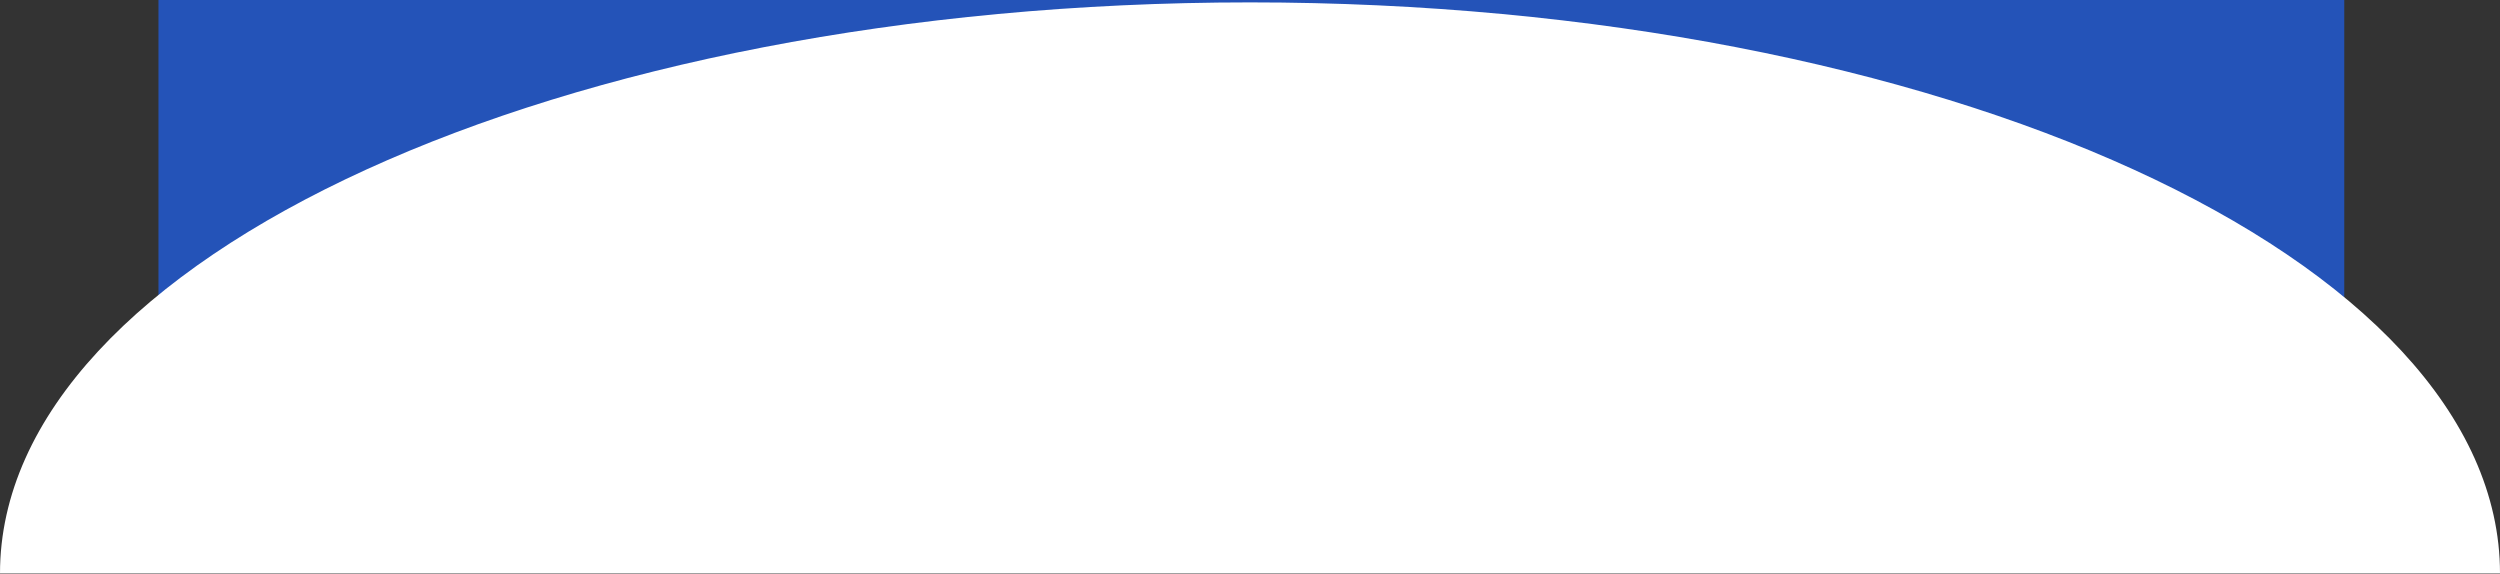
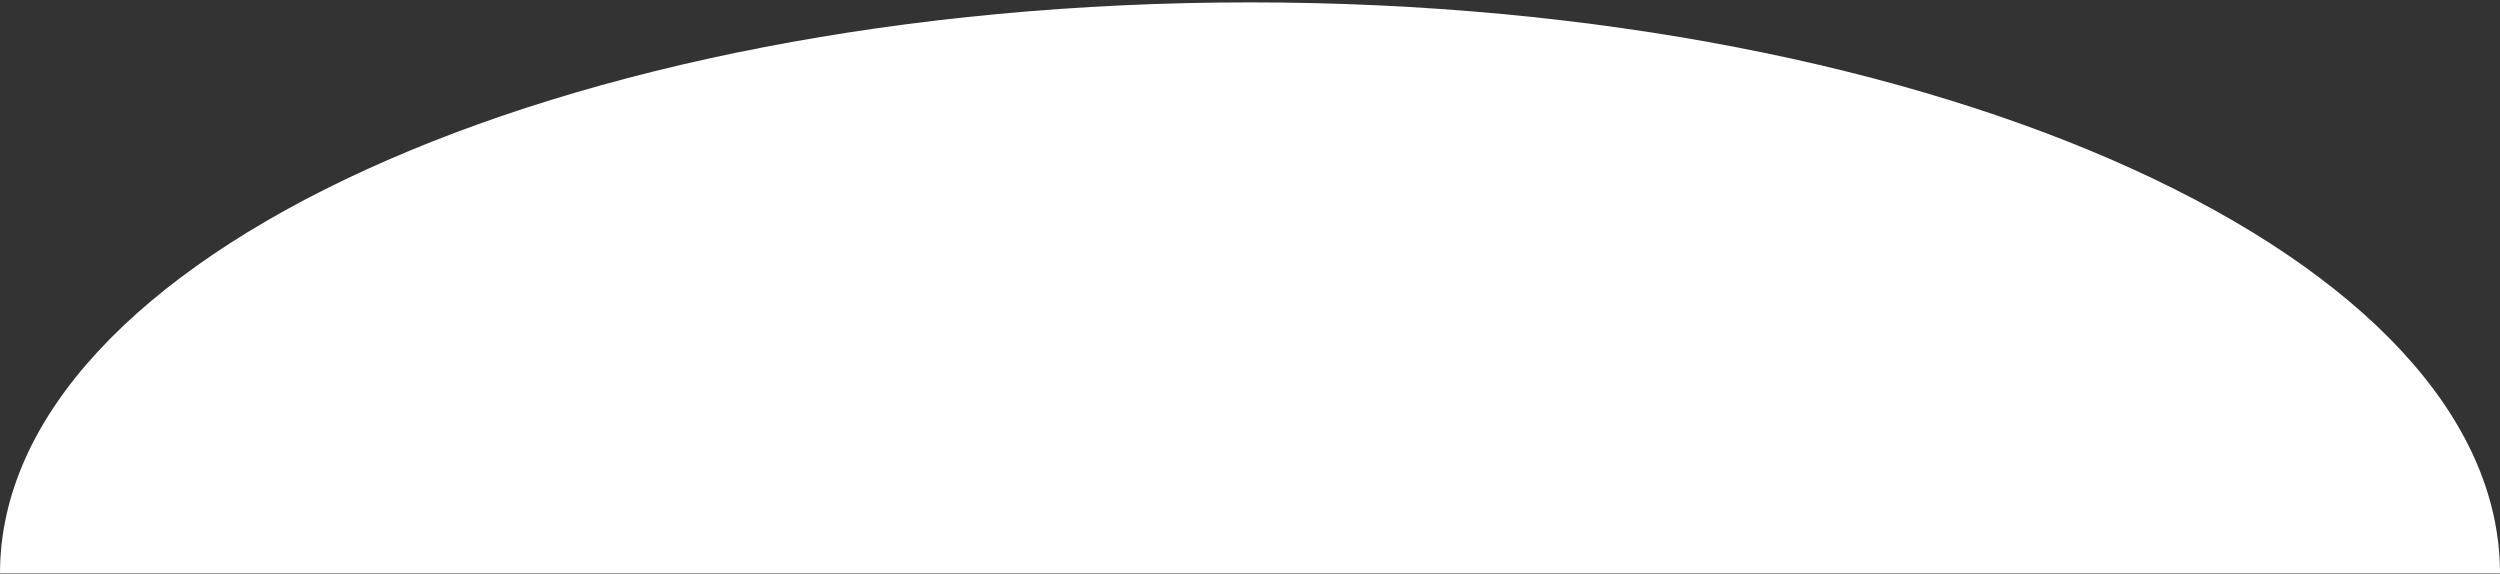
<svg xmlns="http://www.w3.org/2000/svg" fill="none" height="100%" overflow="visible" preserveAspectRatio="none" style="display: block;" viewBox="0 0 915 210" width="100%">
  <rect x="0" y="0" width="915" height="210" fill="#333333" stroke="none" />
  <g id="Group 1">
-     <rect fill="#2453B8" height="197" id="Rectangle 4" width="800" x="58" />
    <path d="M457.5 0.875C204.83 0.875 0 94.448 0 209.875H915C915 94.448 710.17 0.875 457.5 0.875Z" fill="white" id="Ellipse 6" />
  </g>
</svg>